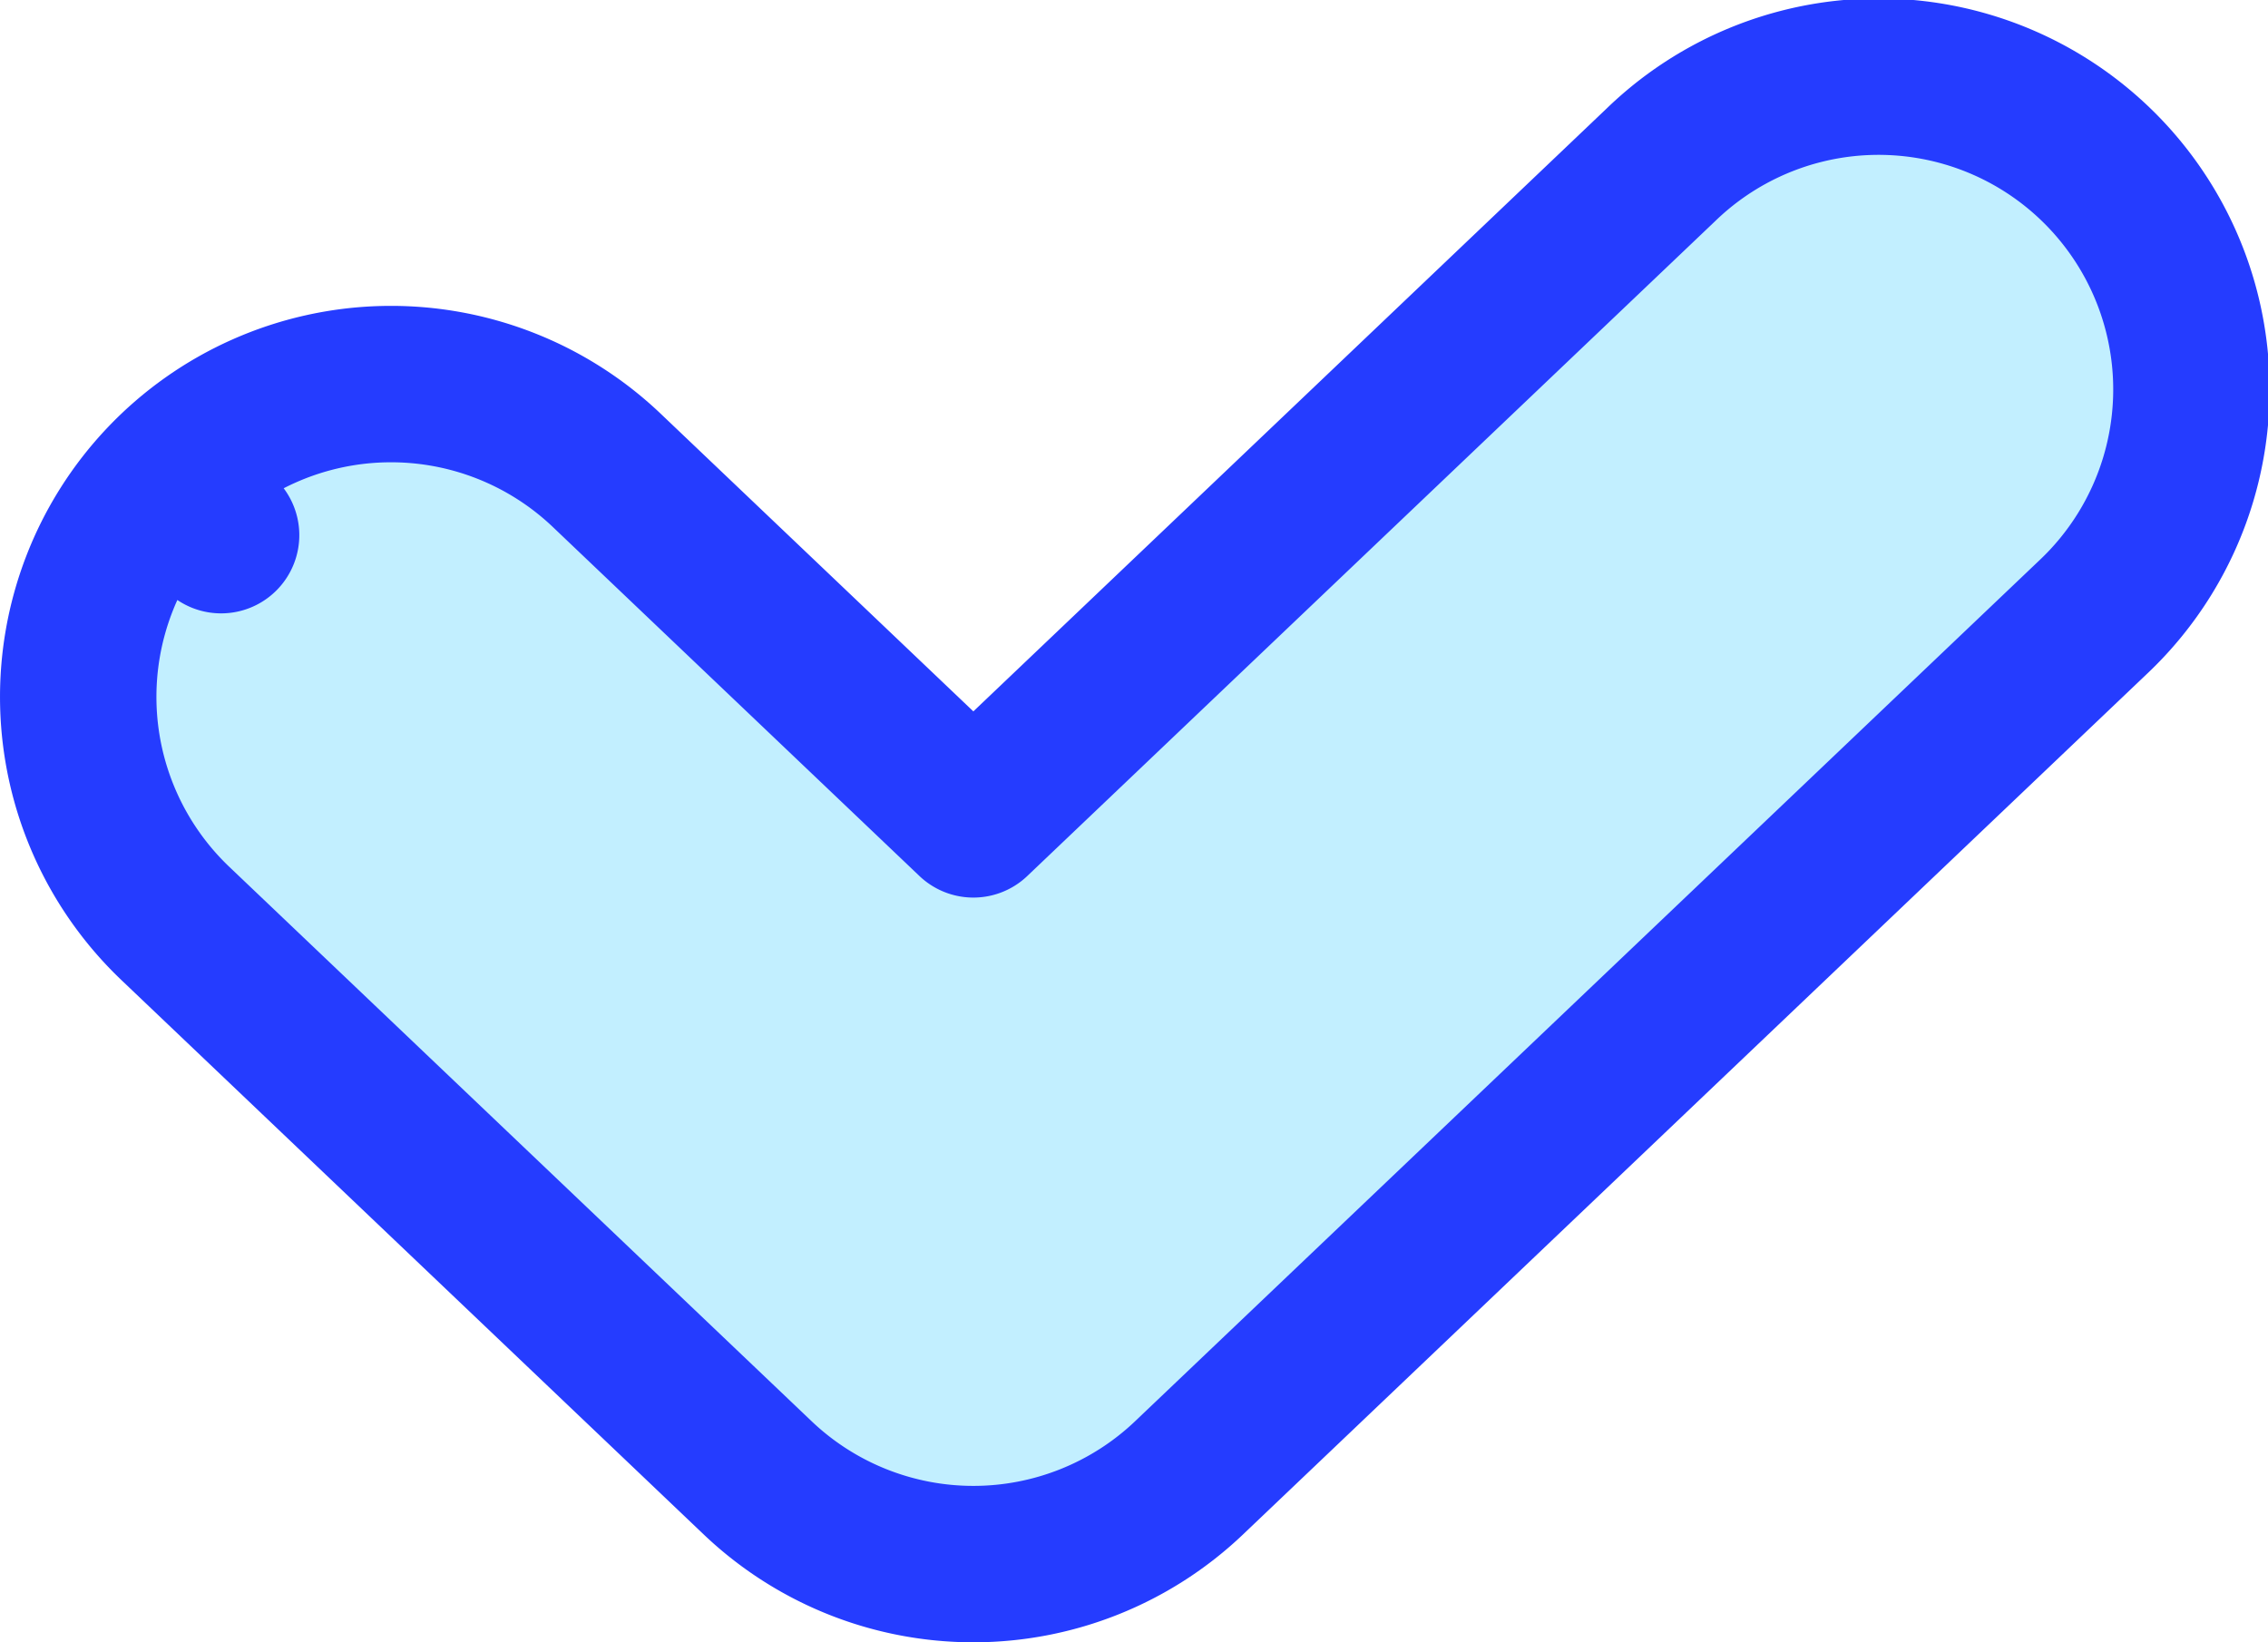
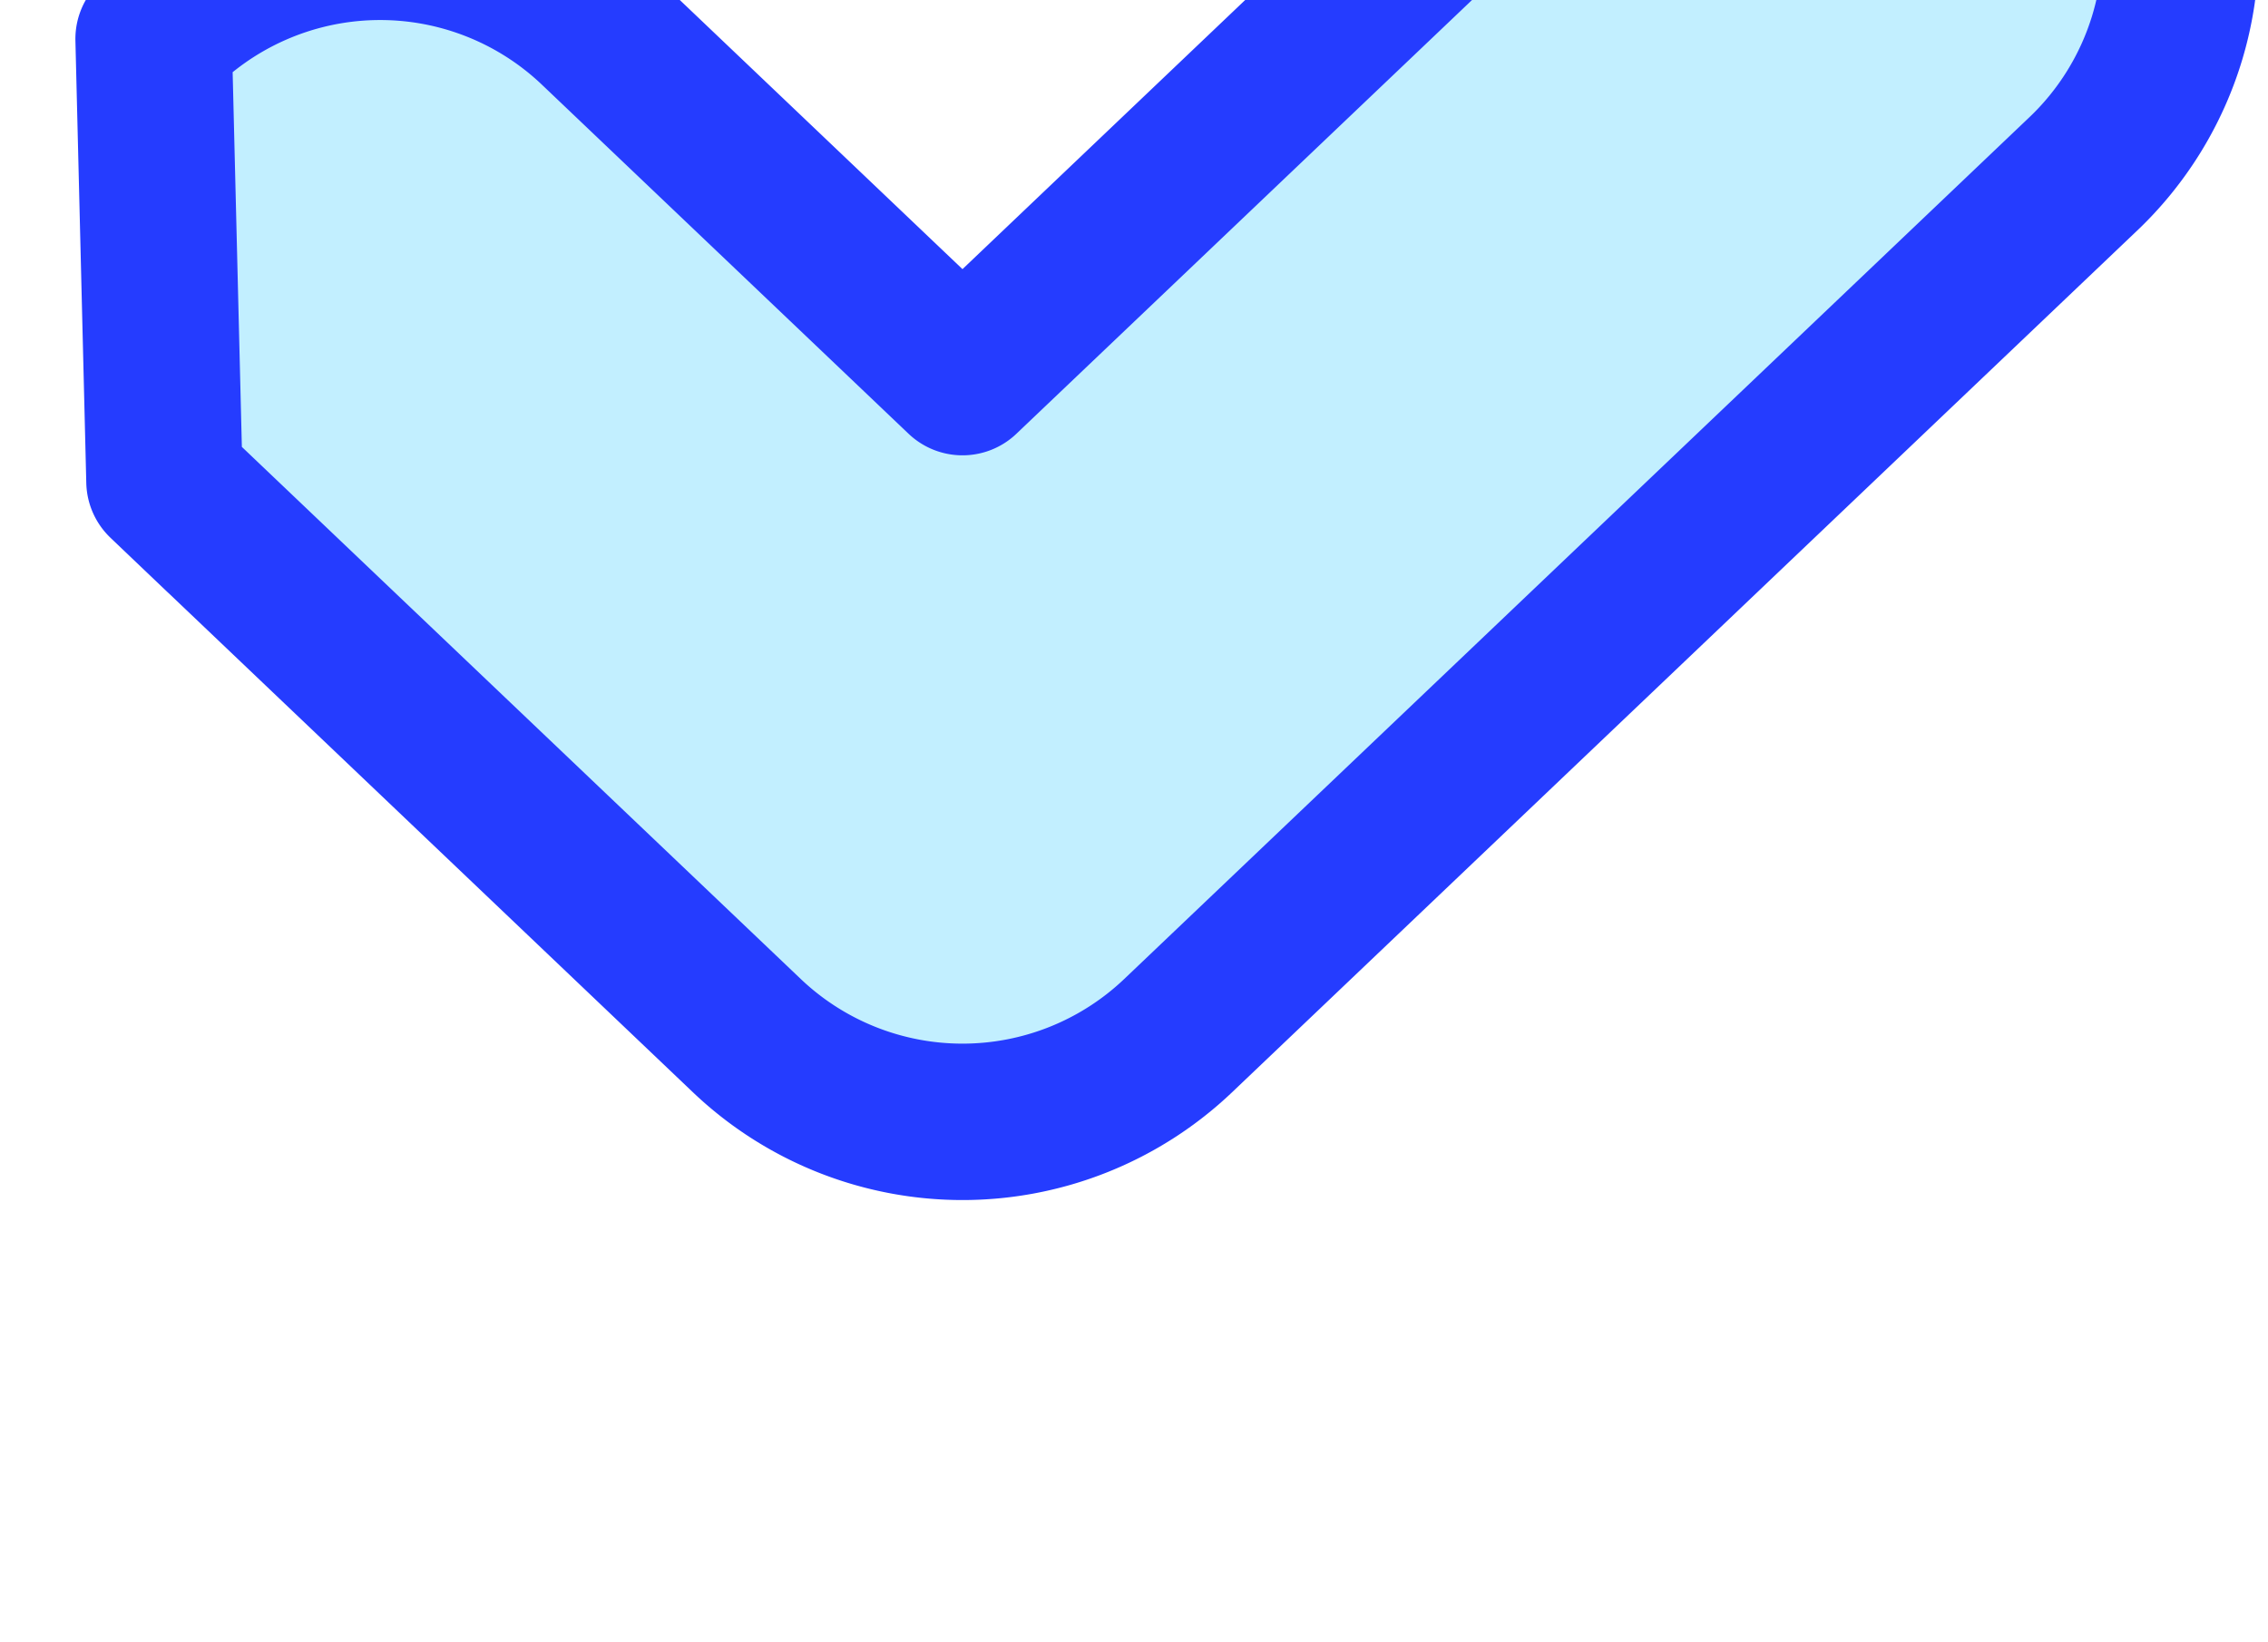
<svg xmlns="http://www.w3.org/2000/svg" width="29" height="21" fill="none">
-   <path d="m2.103 6.153.724.69-.724-.69a4 4 0 0 0 .139 5.655l7.446 7.089a4 4 0 0 0 5.516 0l11.554-11a4 4 0 1 0-5.516-5.794l-8.796 8.374-4.688-4.463a4 4 0 0 0-5.655.139Z" fill="#C2EFFF" stroke="#253CFF" stroke-width="2" stroke-linecap="round" stroke-linejoin="round" />
+   <path d="m2.103 6.153.724.69-.724-.69l7.446 7.089a4 4 0 0 0 5.516 0l11.554-11a4 4 0 1 0-5.516-5.794l-8.796 8.374-4.688-4.463a4 4 0 0 0-5.655.139Z" fill="#C2EFFF" stroke="#253CFF" stroke-width="2" stroke-linecap="round" stroke-linejoin="round" />
</svg>